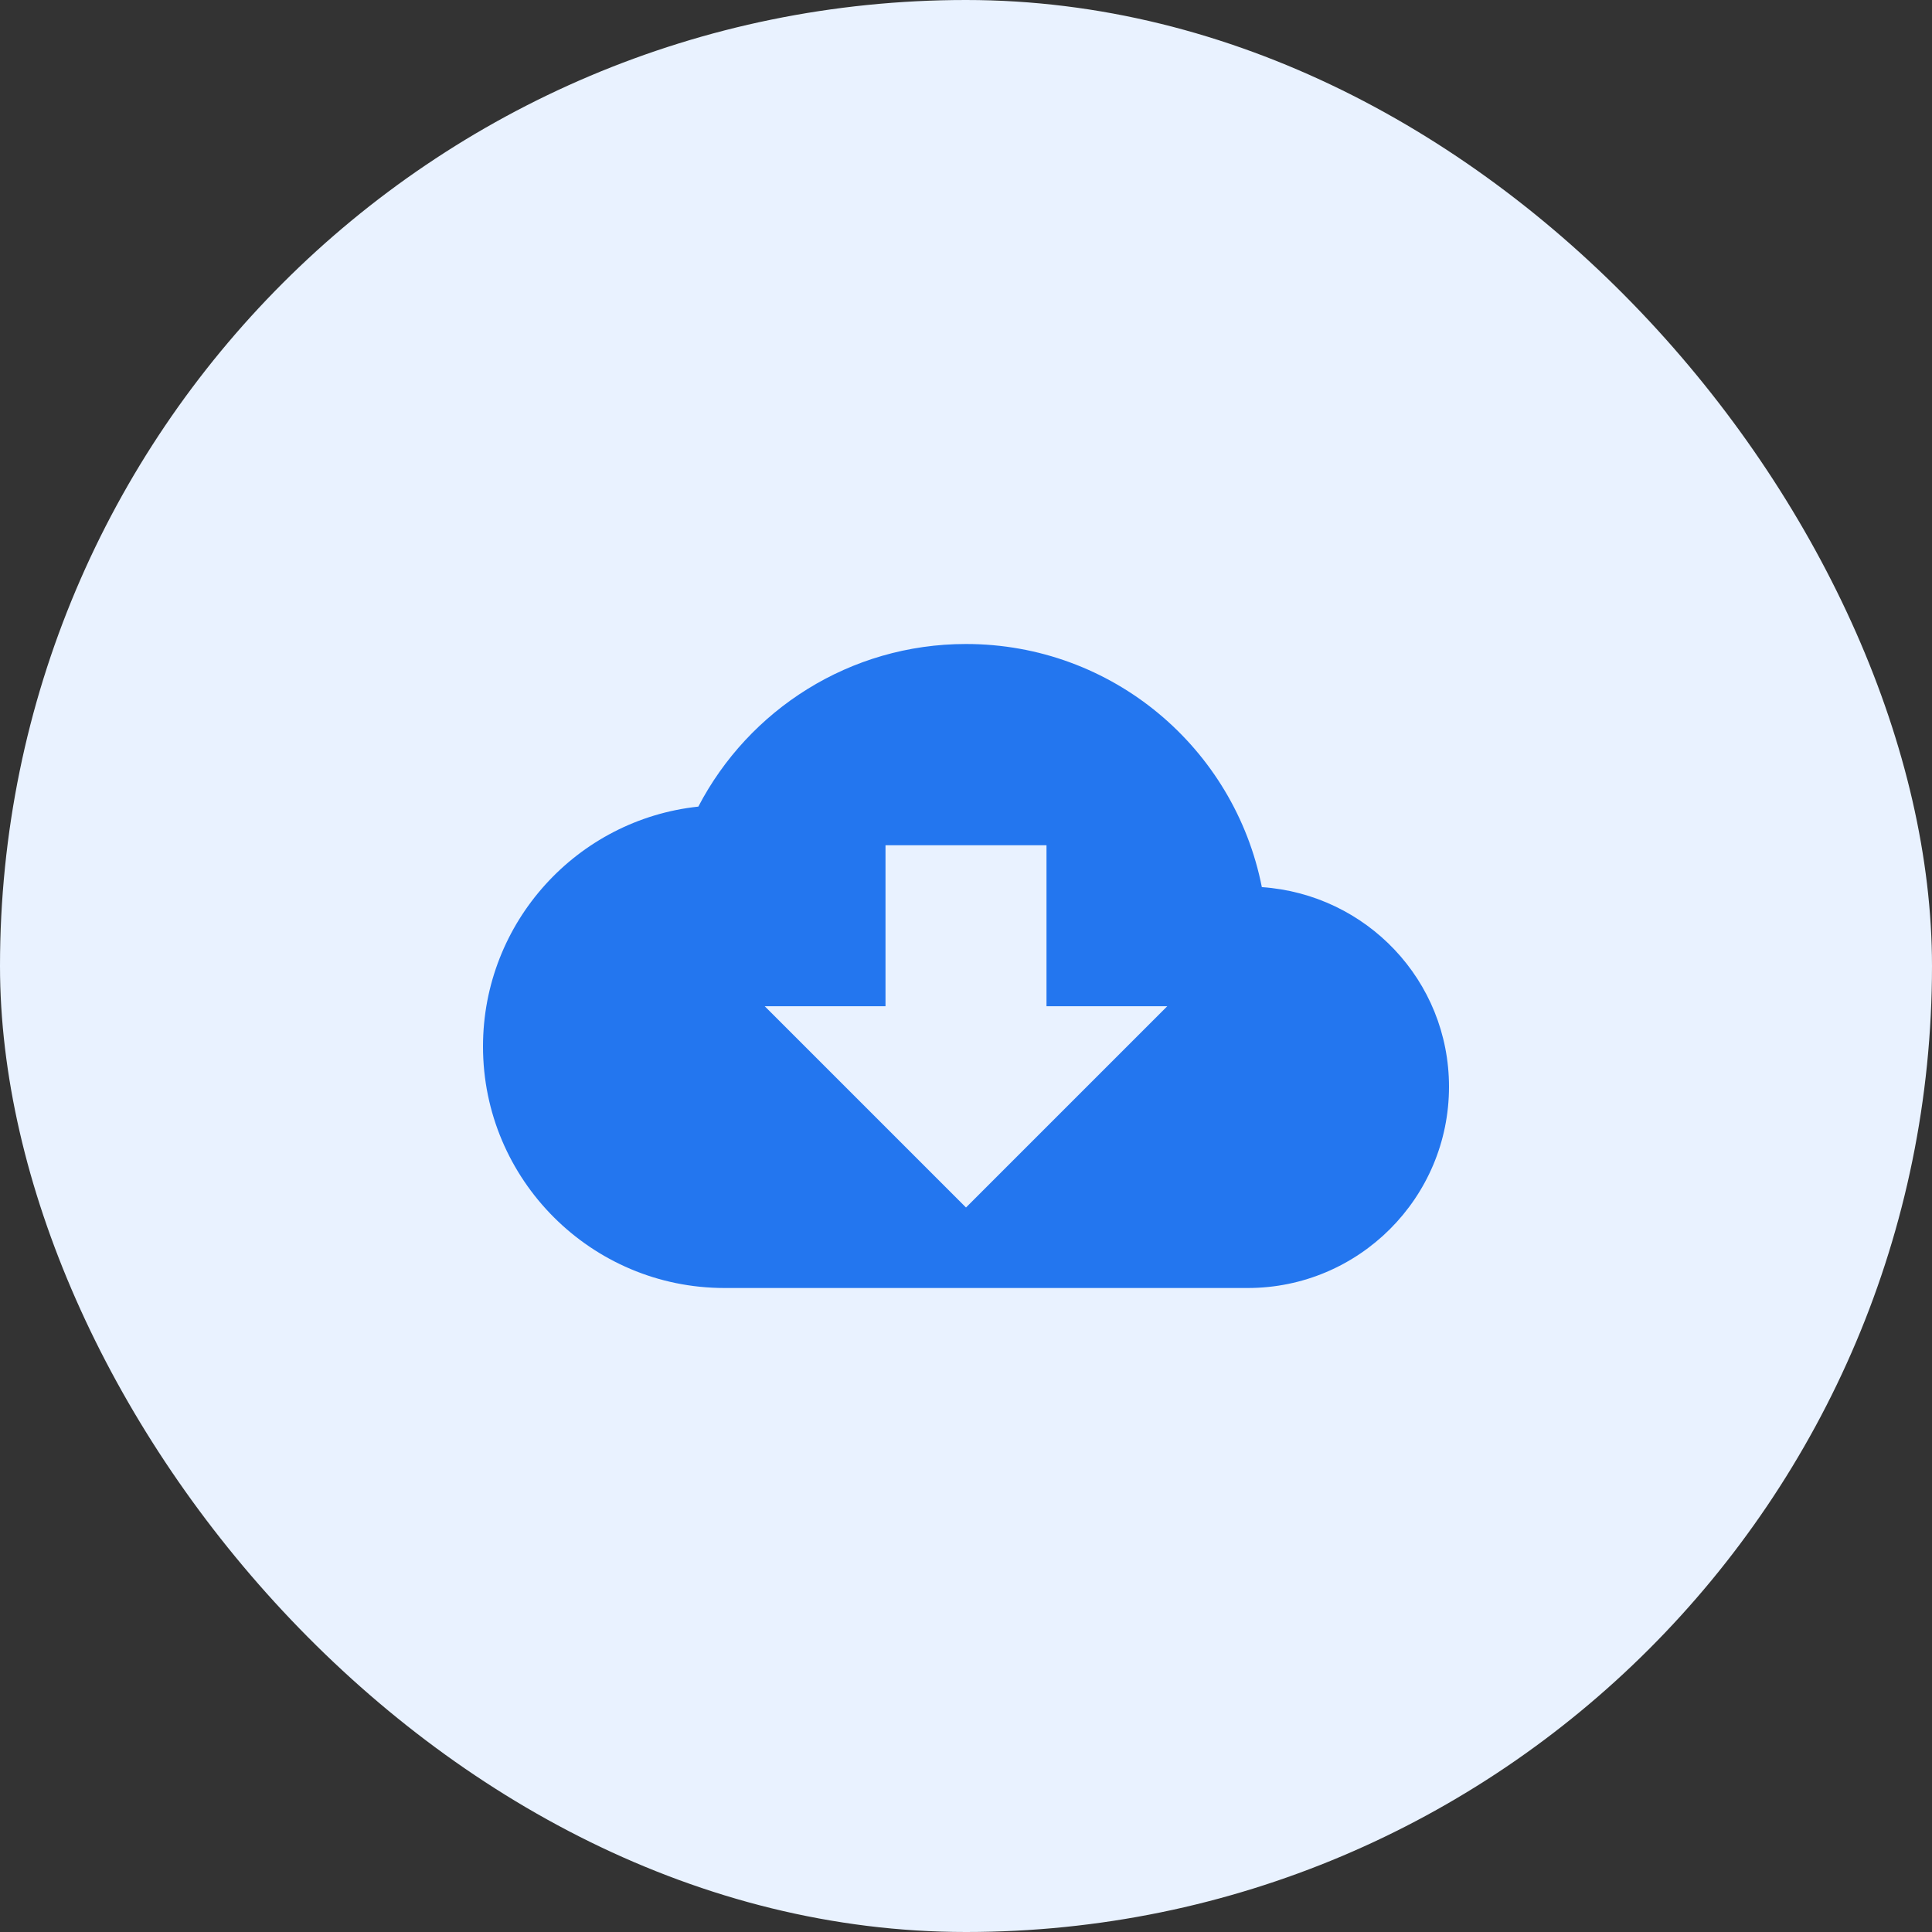
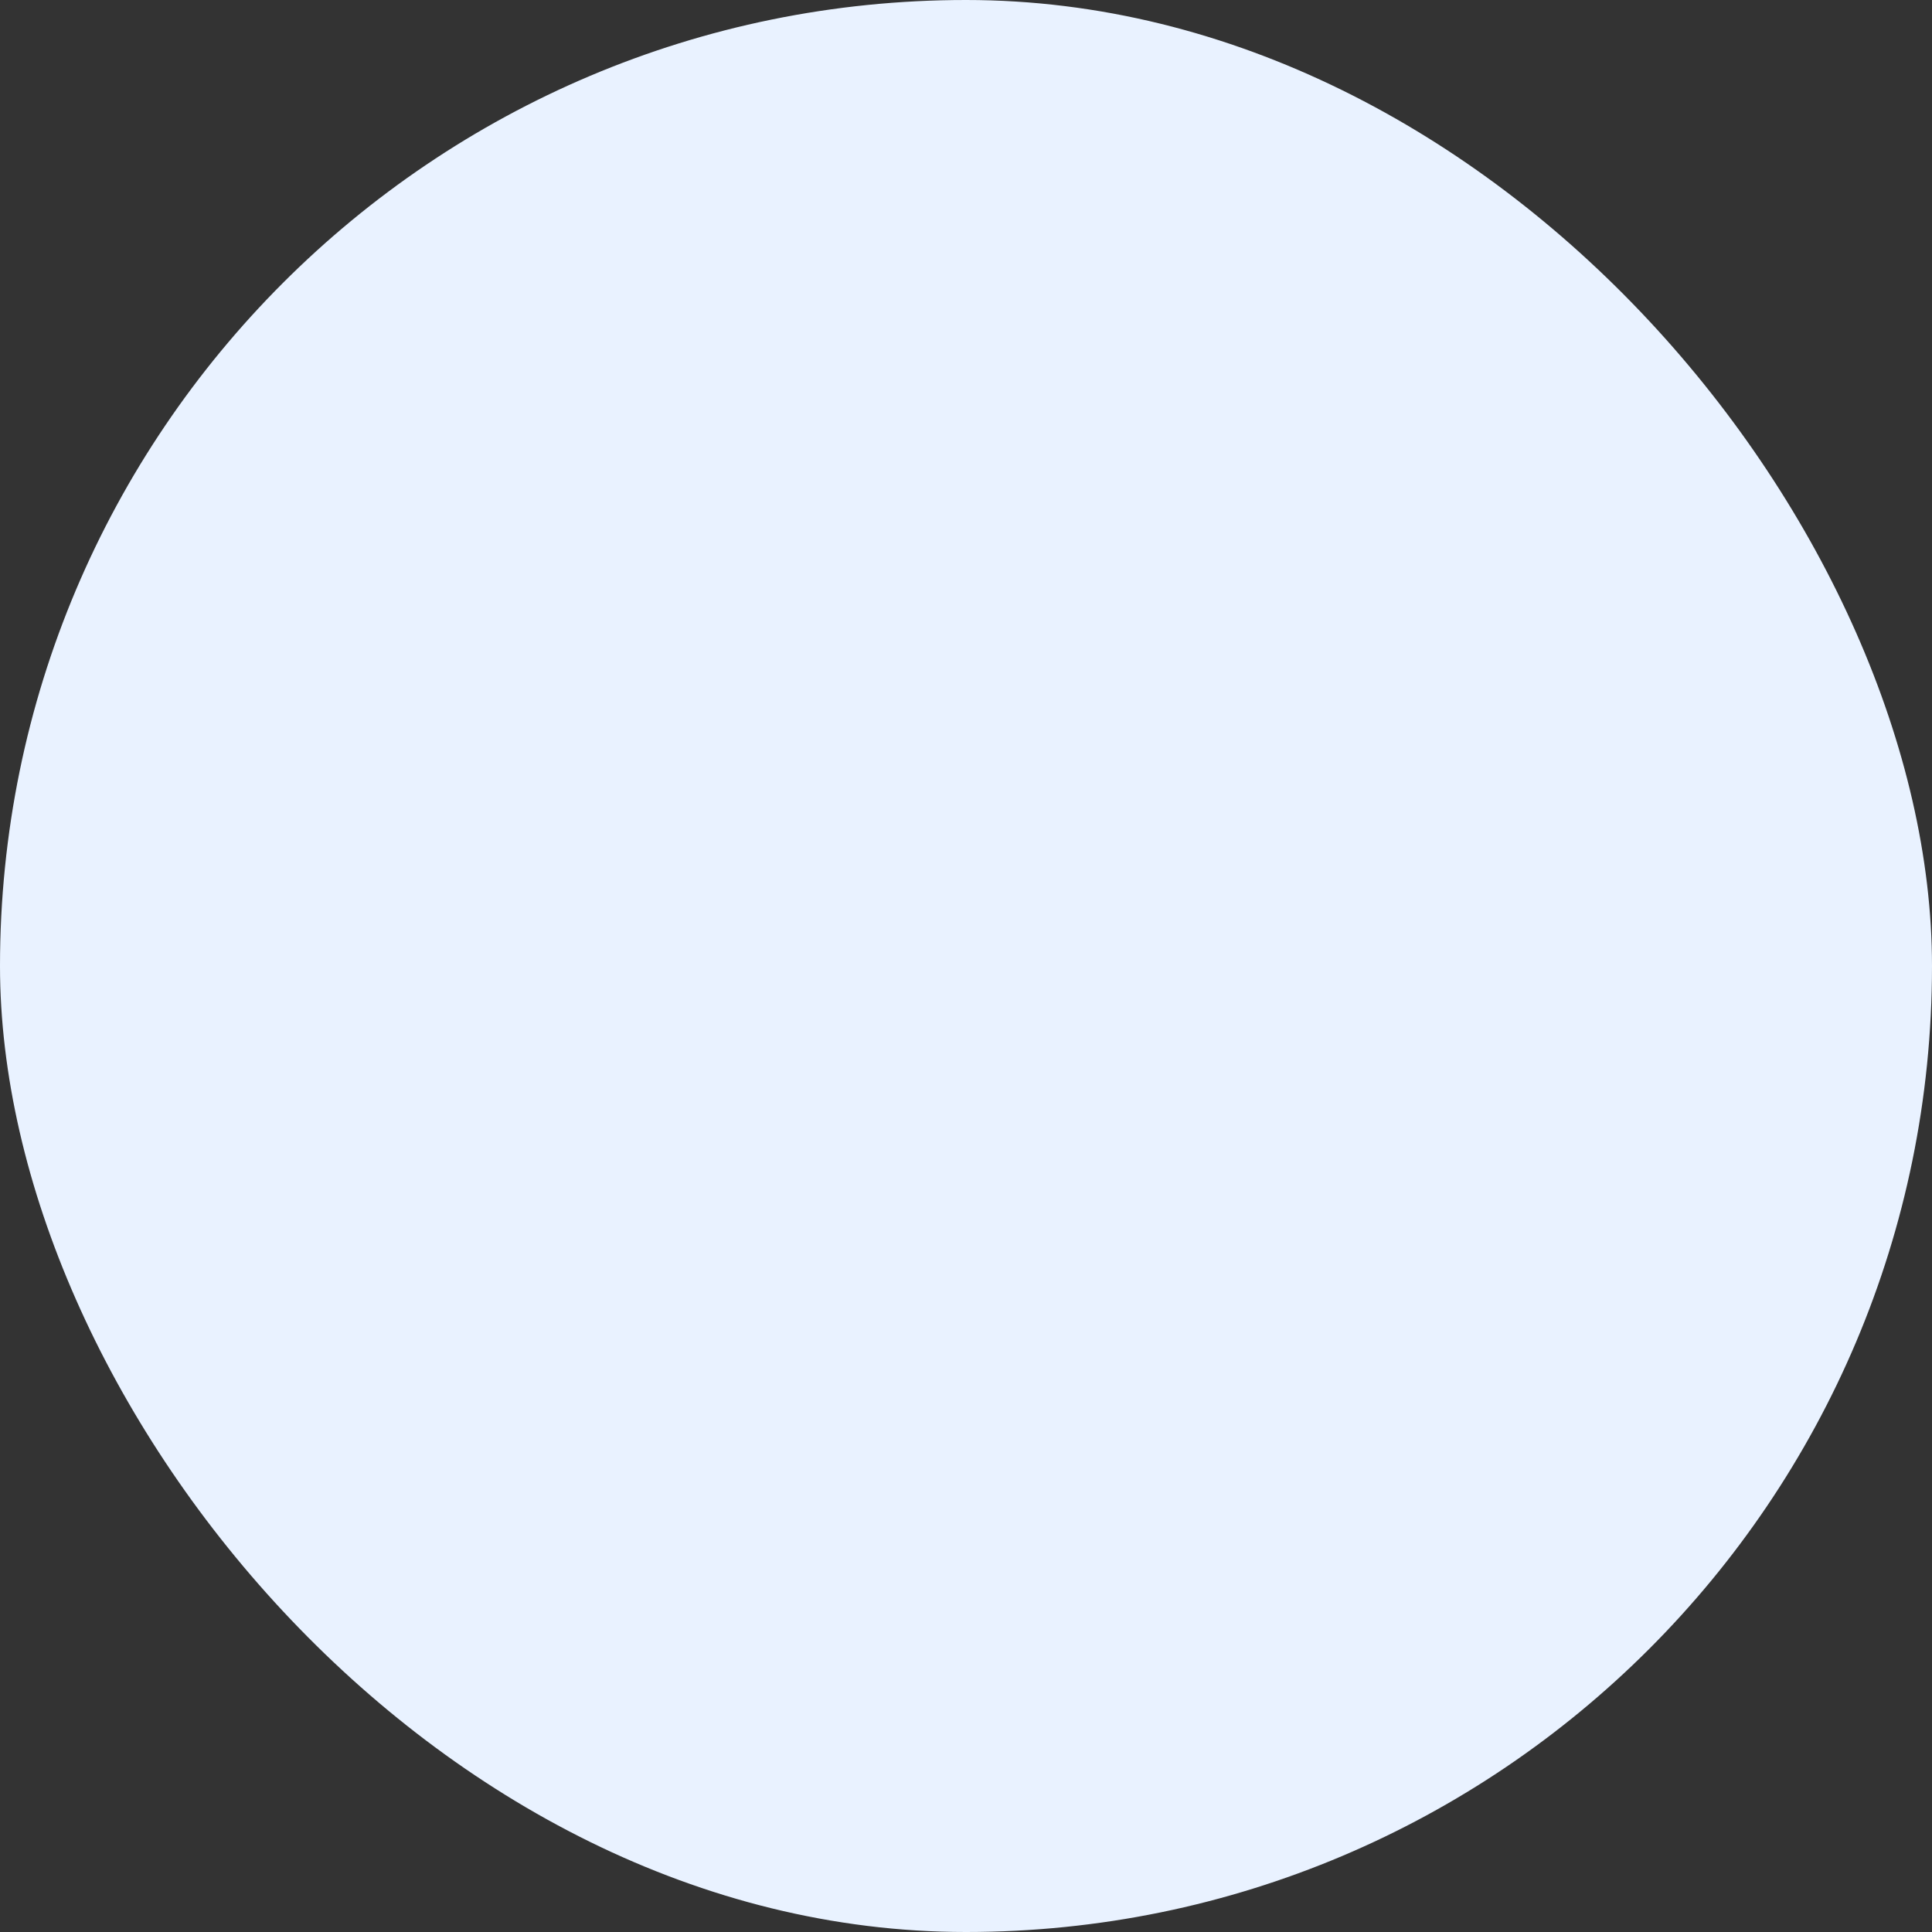
<svg xmlns="http://www.w3.org/2000/svg" width="48" height="48" viewBox="0 0 48 48" fill="none">
  <rect x="0" y="0" width="48" height="48" fill="#333333" stroke="none" />
  <rect width="48" height="48" rx="24" fill="#E9F2FF" />
-   <path d="M31.35 22.04C30.67 18.59 27.64 16 24 16C21.11 16 18.6 17.64 17.35 20.04C14.34 20.36 12 22.91 12 26C12 29.31 14.69 32 18 32H31C33.76 32 36 29.76 36 27C36 24.36 33.95 22.22 31.35 22.04ZM29 25L24 30L19 25H22V21H26V25H29Z" fill="#2376EF" />
</svg>